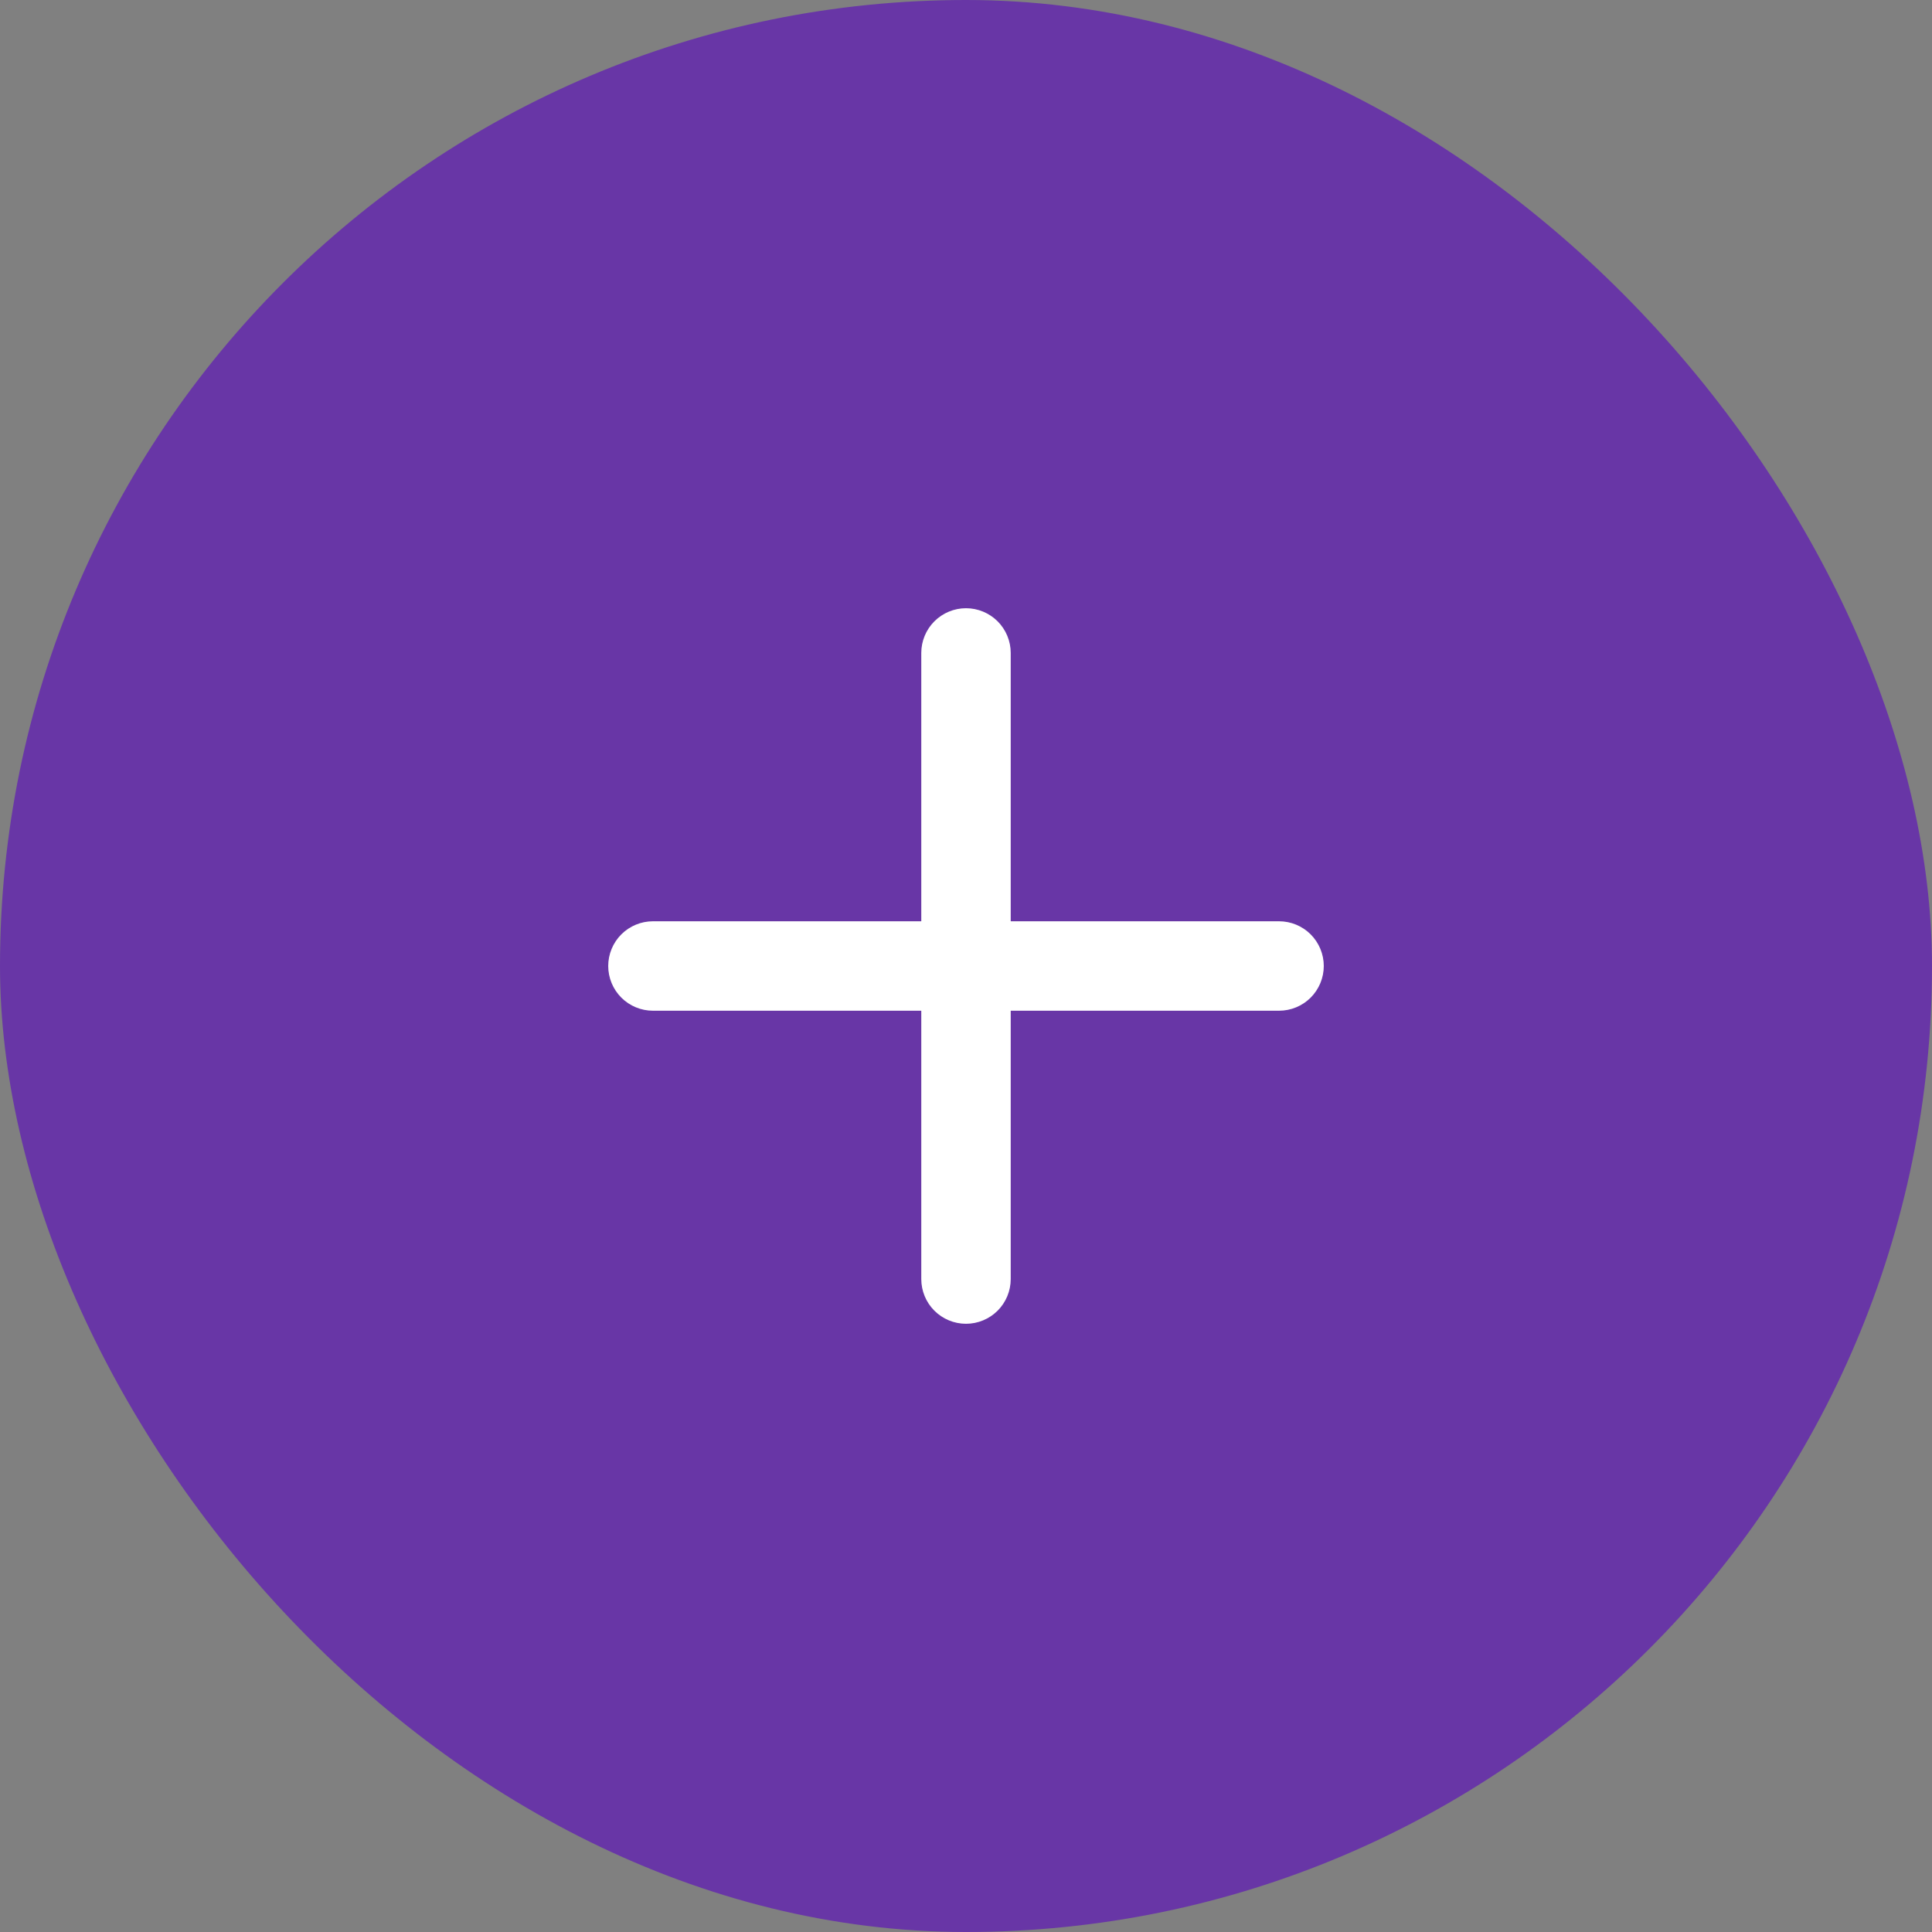
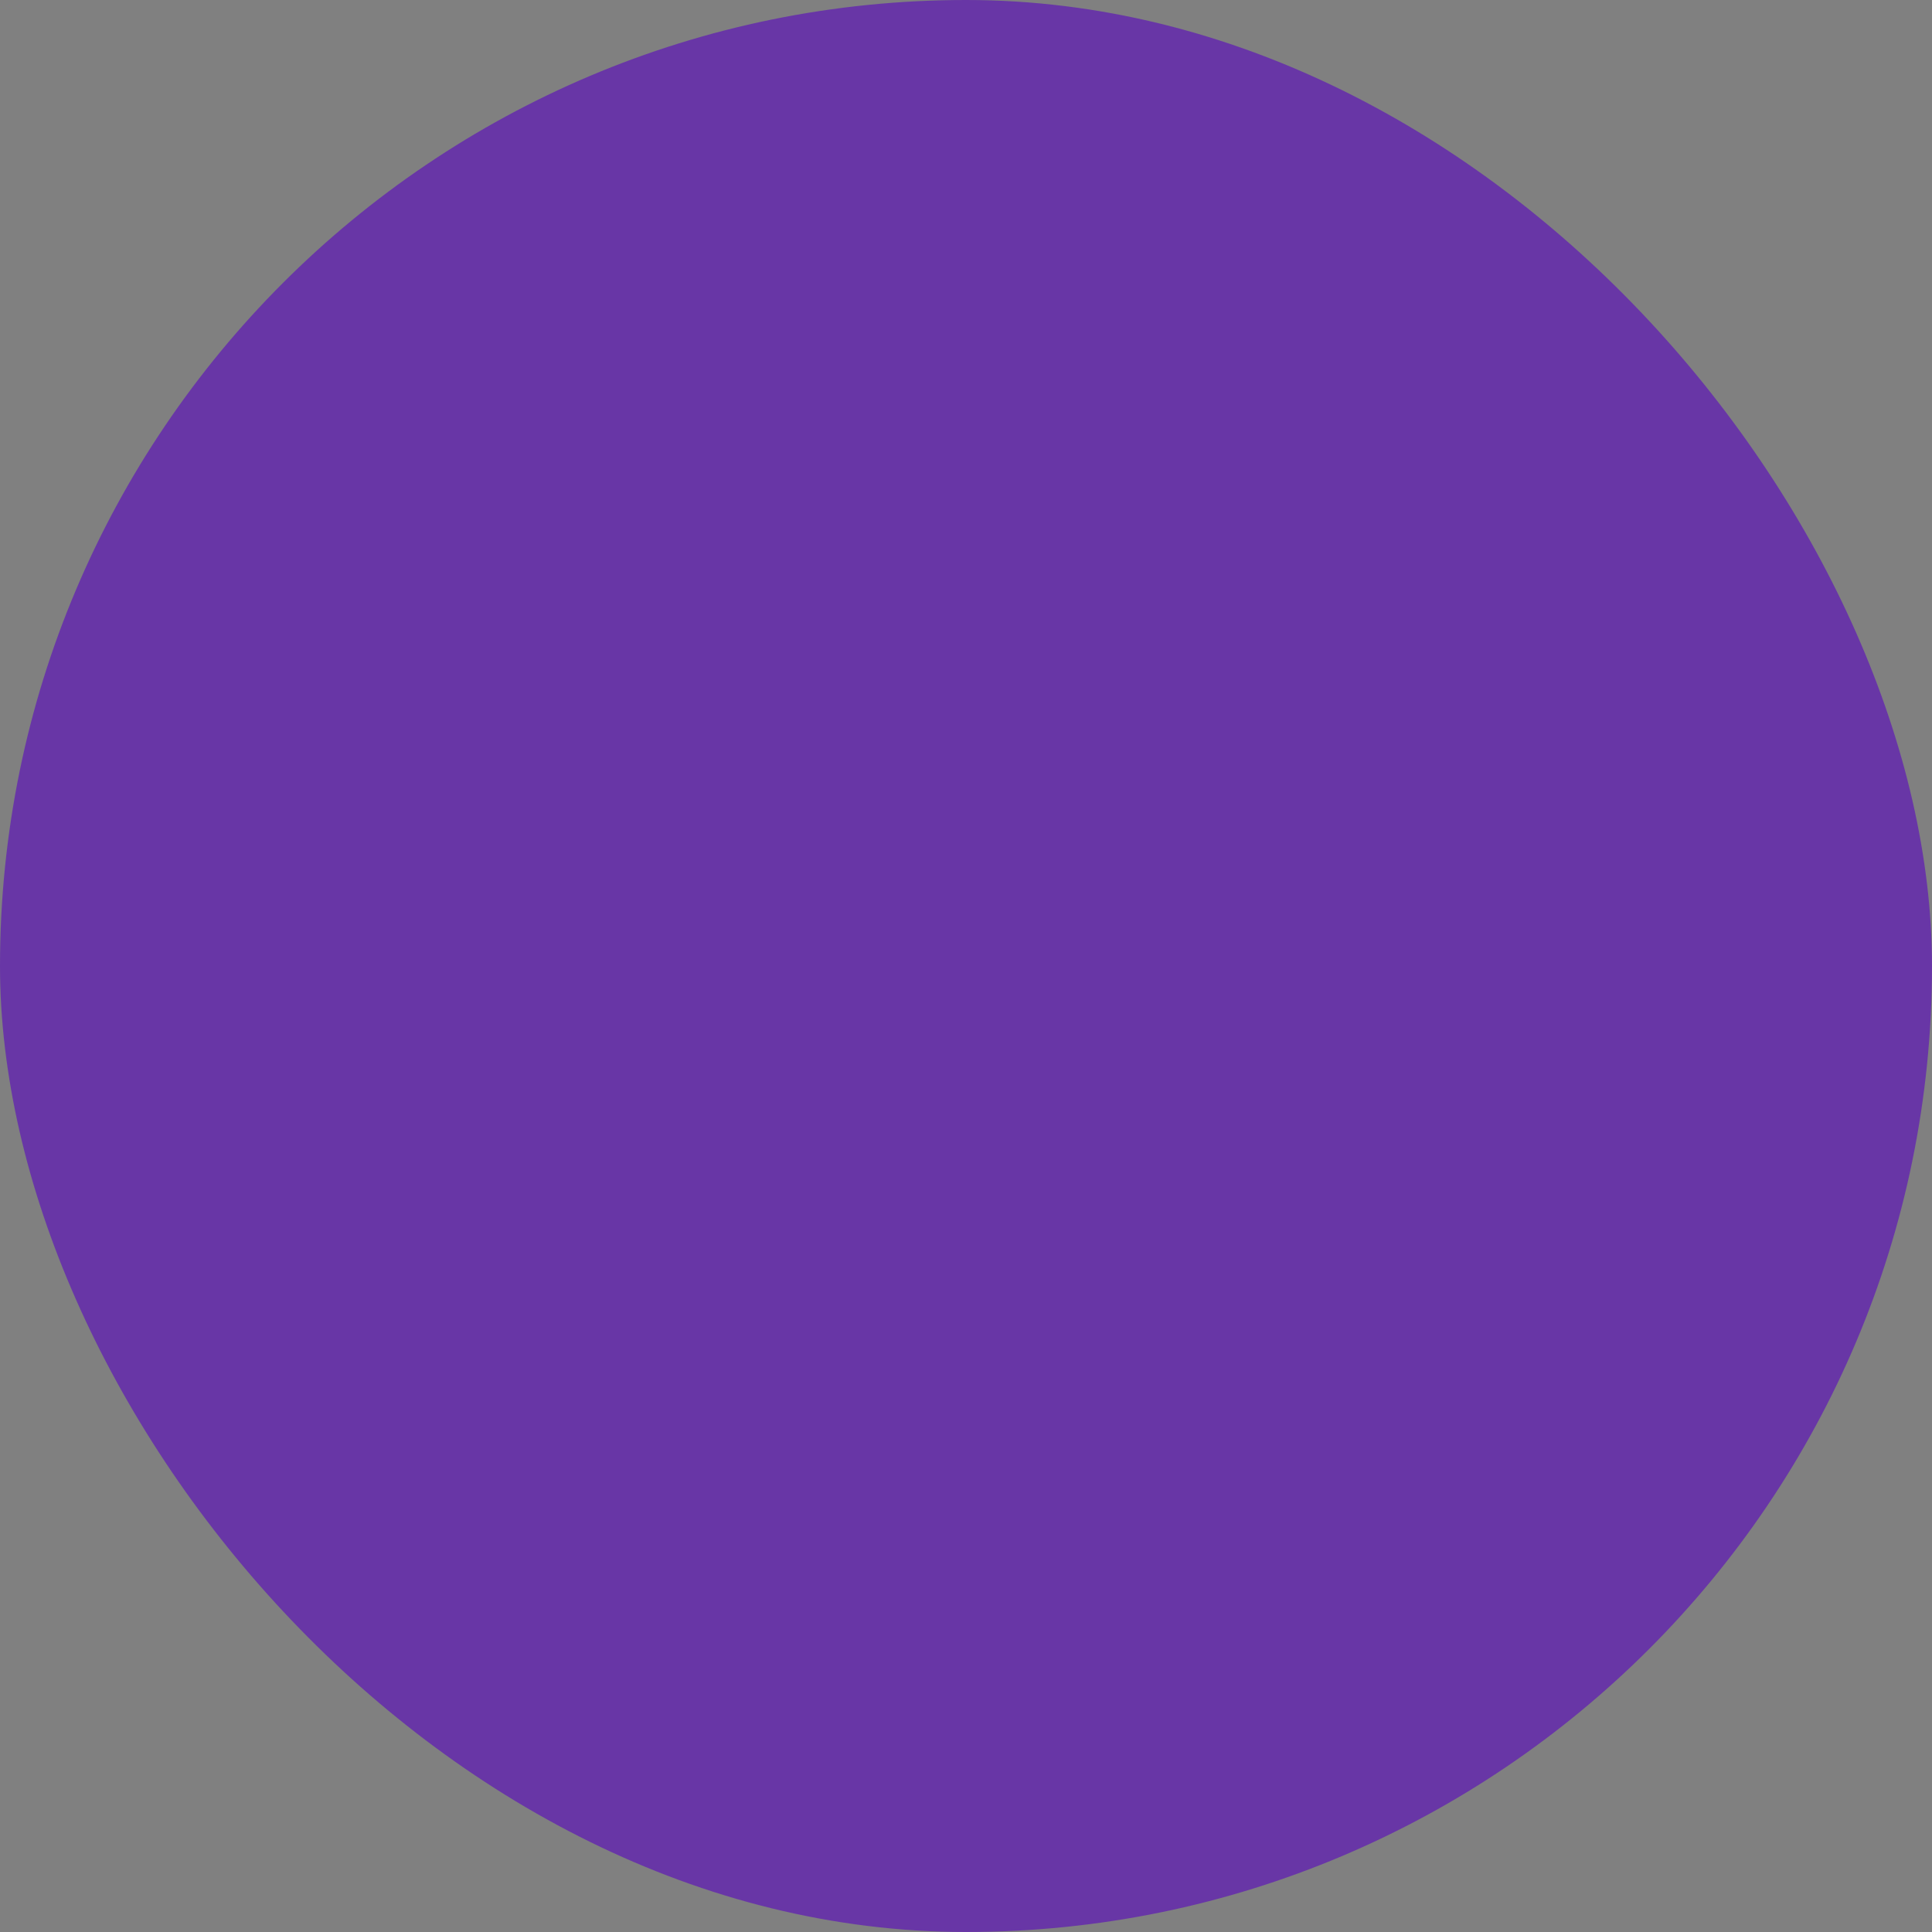
<svg xmlns="http://www.w3.org/2000/svg" width="54" height="54" viewBox="0 0 54 54" fill="none">
  <rect x="0" y="0" width="54" height="54" fill="#808080" stroke="none" />
  <rect width="54" height="54" rx="27" fill="#6836A6" />
-   <path d="M35.75 25.75H28.25V18.25C28.25 17.919 28.118 17.601 27.884 17.366C27.649 17.132 27.331 17 27 17C26.669 17 26.351 17.132 26.116 17.366C25.882 17.601 25.75 17.919 25.75 18.25V25.75H18.25C17.919 25.75 17.601 25.882 17.366 26.116C17.132 26.351 17 26.669 17 27C17 27.331 17.132 27.649 17.366 27.884C17.601 28.118 17.919 28.25 18.25 28.25H25.75V35.75C25.75 36.081 25.882 36.4 26.116 36.634C26.351 36.868 26.669 37 27 37C27.331 37 27.649 36.868 27.884 36.634C28.118 36.4 28.25 36.081 28.25 35.75V28.25H35.75C36.081 28.25 36.4 28.118 36.634 27.884C36.868 27.649 37 27.331 37 27C37 26.669 36.868 26.351 36.634 26.116C36.4 25.882 36.081 25.75 35.75 25.75Z" fill="white" />
</svg>